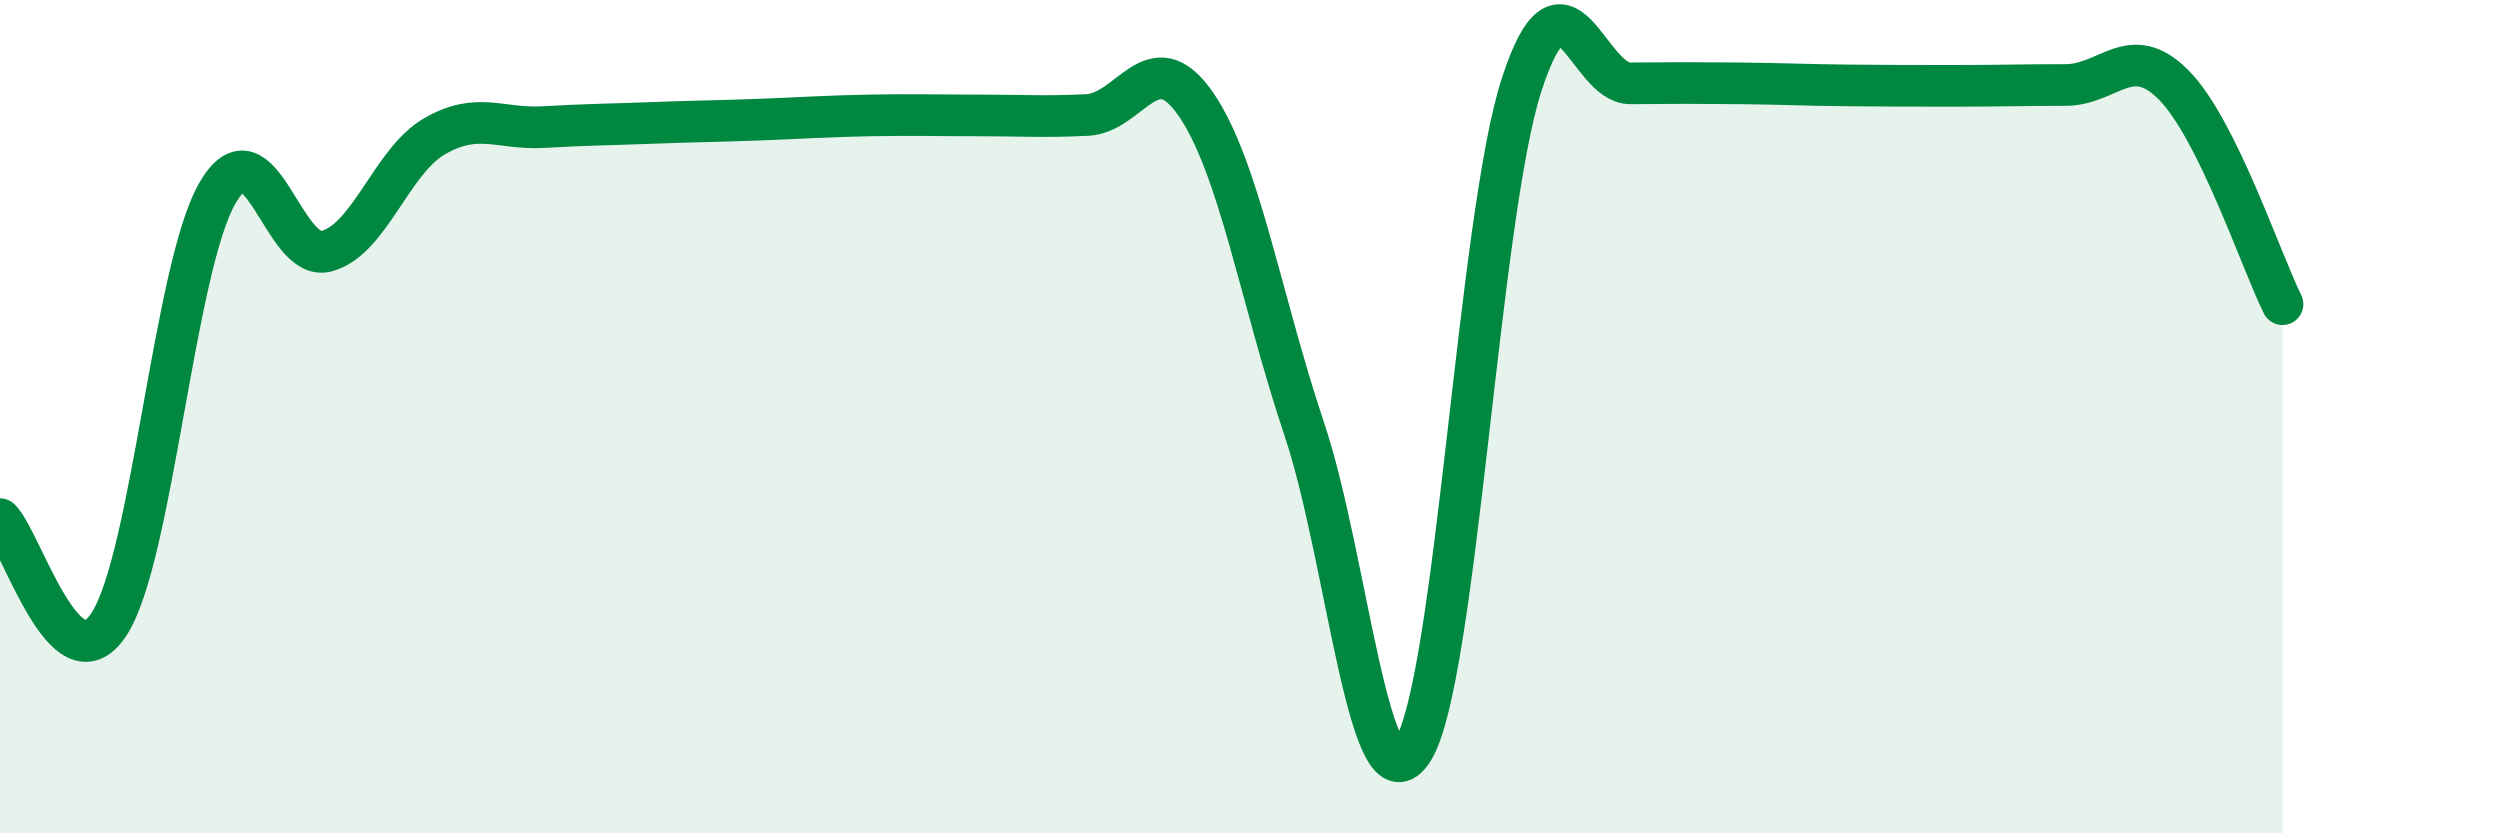
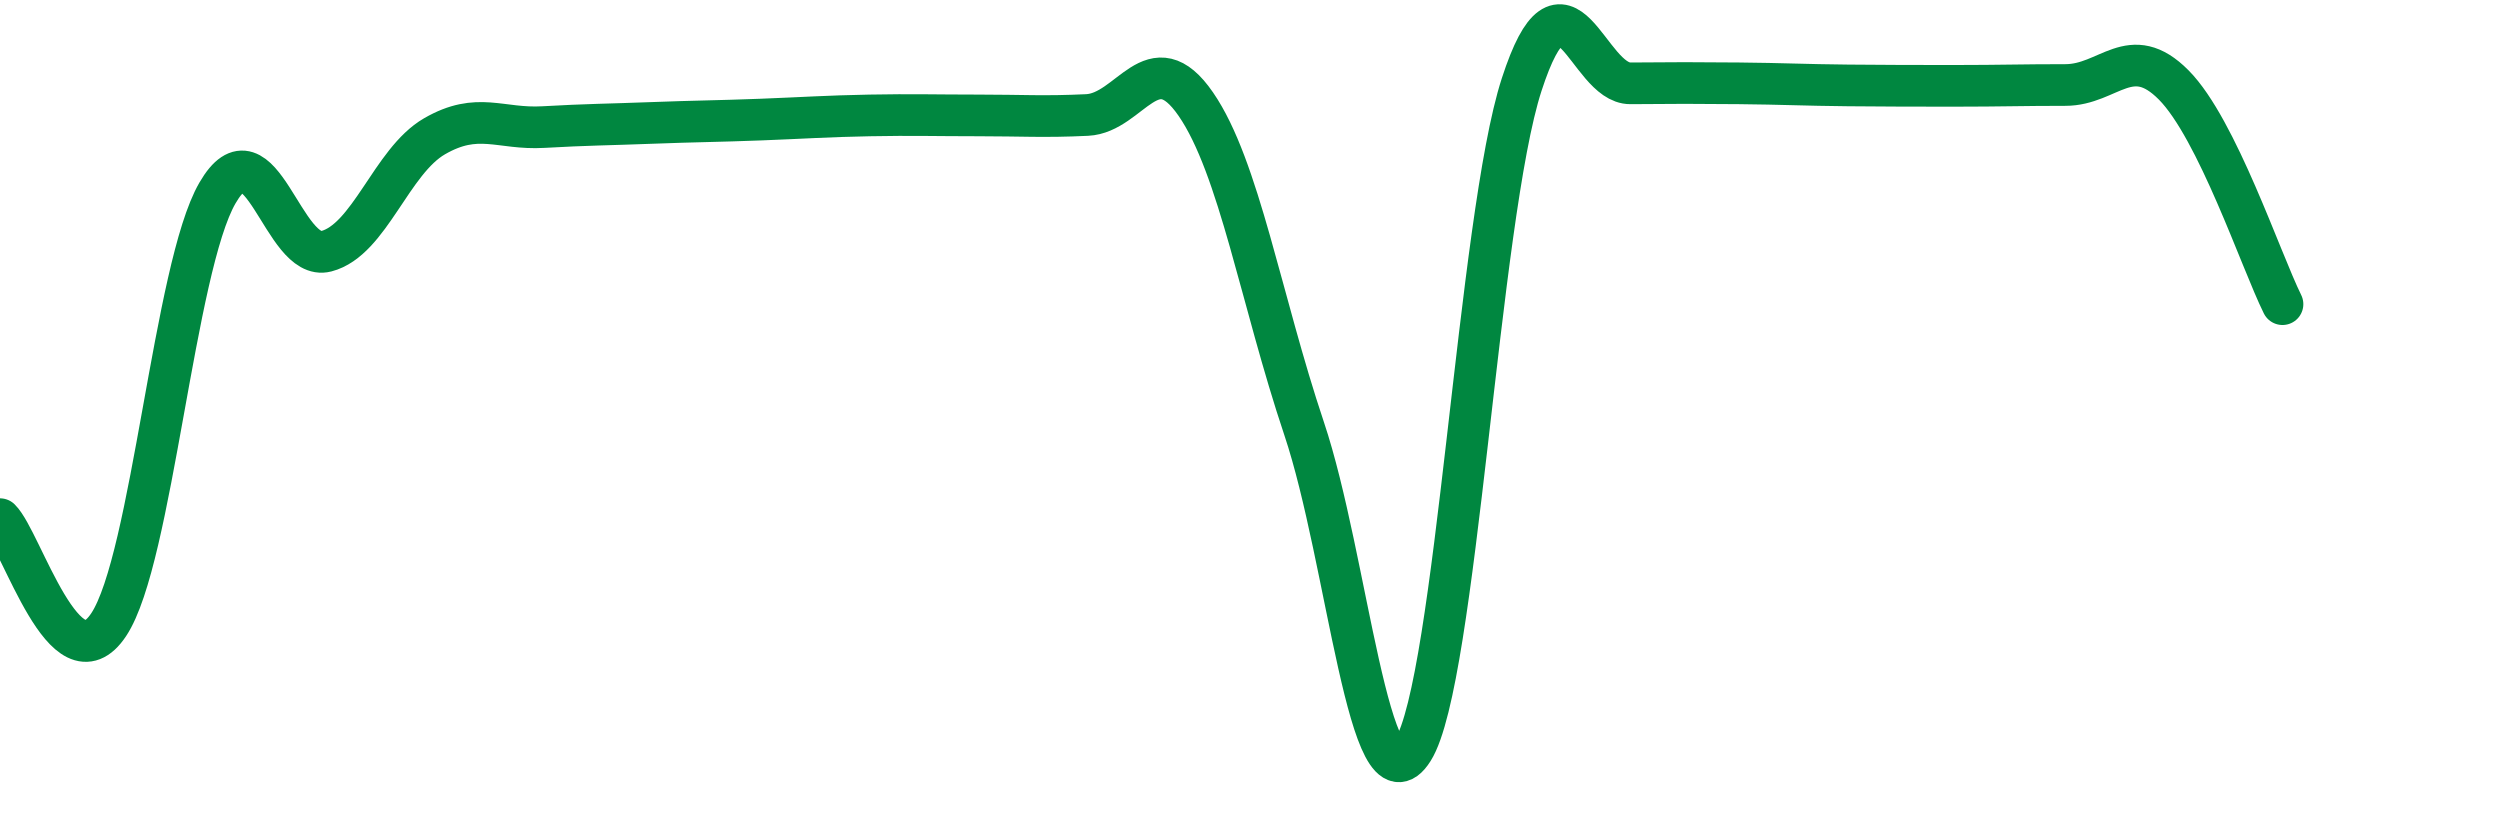
<svg xmlns="http://www.w3.org/2000/svg" width="60" height="20" viewBox="0 0 60 20">
-   <path d="M 0,12.46 C 0.52,12.97 1.57,16.56 2.61,14.99 C 3.65,13.42 4.18,6.42 5.22,4.63 C 6.26,2.84 6.79,6.3 7.83,6.03 C 8.87,5.76 9.39,3.87 10.43,3.27 C 11.47,2.67 12,3.11 13.04,3.05 C 14.08,2.99 14.61,2.99 15.65,2.95 C 16.69,2.91 17.22,2.91 18.26,2.87 C 19.3,2.83 19.83,2.79 20.87,2.77 C 21.91,2.75 22.44,2.77 23.48,2.77 C 24.52,2.77 25.05,2.81 26.09,2.76 C 27.13,2.71 27.66,0.99 28.7,2.5 C 29.74,4.01 30.26,7.19 31.3,10.29 C 32.34,13.39 32.87,19.65 33.91,18 C 34.95,16.35 35.48,5.23 36.52,2.03 C 37.56,-1.17 38.09,2.01 39.13,2 C 40.17,1.99 40.7,1.99 41.74,2 C 42.78,2.01 43.31,2.04 44.35,2.05 C 45.39,2.06 45.92,2.06 46.96,2.06 C 48,2.06 48.53,2.04 49.57,2.04 C 50.61,2.04 51.13,0.99 52.17,2.04 C 53.21,3.09 54.26,6.25 54.78,7.3L54.78 20L0 20Z" fill="#008740" opacity="0.1" stroke-linecap="round" stroke-linejoin="round" />
  <path d="M 0,12.46 C 0.52,12.97 1.57,16.56 2.61,14.99 C 3.65,13.42 4.18,6.42 5.22,4.63 C 6.26,2.84 6.79,6.3 7.83,6.03 C 8.87,5.76 9.39,3.87 10.43,3.27 C 11.47,2.67 12,3.11 13.04,3.05 C 14.08,2.99 14.61,2.99 15.65,2.95 C 16.69,2.91 17.22,2.91 18.26,2.87 C 19.3,2.83 19.83,2.79 20.87,2.77 C 21.91,2.75 22.44,2.77 23.48,2.77 C 24.52,2.77 25.05,2.81 26.09,2.76 C 27.13,2.71 27.66,0.99 28.7,2.5 C 29.74,4.01 30.26,7.19 31.3,10.29 C 32.34,13.39 32.87,19.65 33.91,18 C 34.95,16.35 35.48,5.23 36.52,2.03 C 37.56,-1.17 38.09,2.01 39.13,2 C 40.17,1.99 40.7,1.99 41.74,2 C 42.78,2.01 43.31,2.04 44.35,2.05 C 45.39,2.06 45.92,2.06 46.96,2.06 C 48,2.06 48.53,2.04 49.57,2.04 C 50.61,2.04 51.13,0.99 52.17,2.04 C 53.21,3.09 54.26,6.25 54.78,7.3" stroke="#008740" stroke-width="1" fill="none" stroke-linecap="round" stroke-linejoin="round" />
</svg>